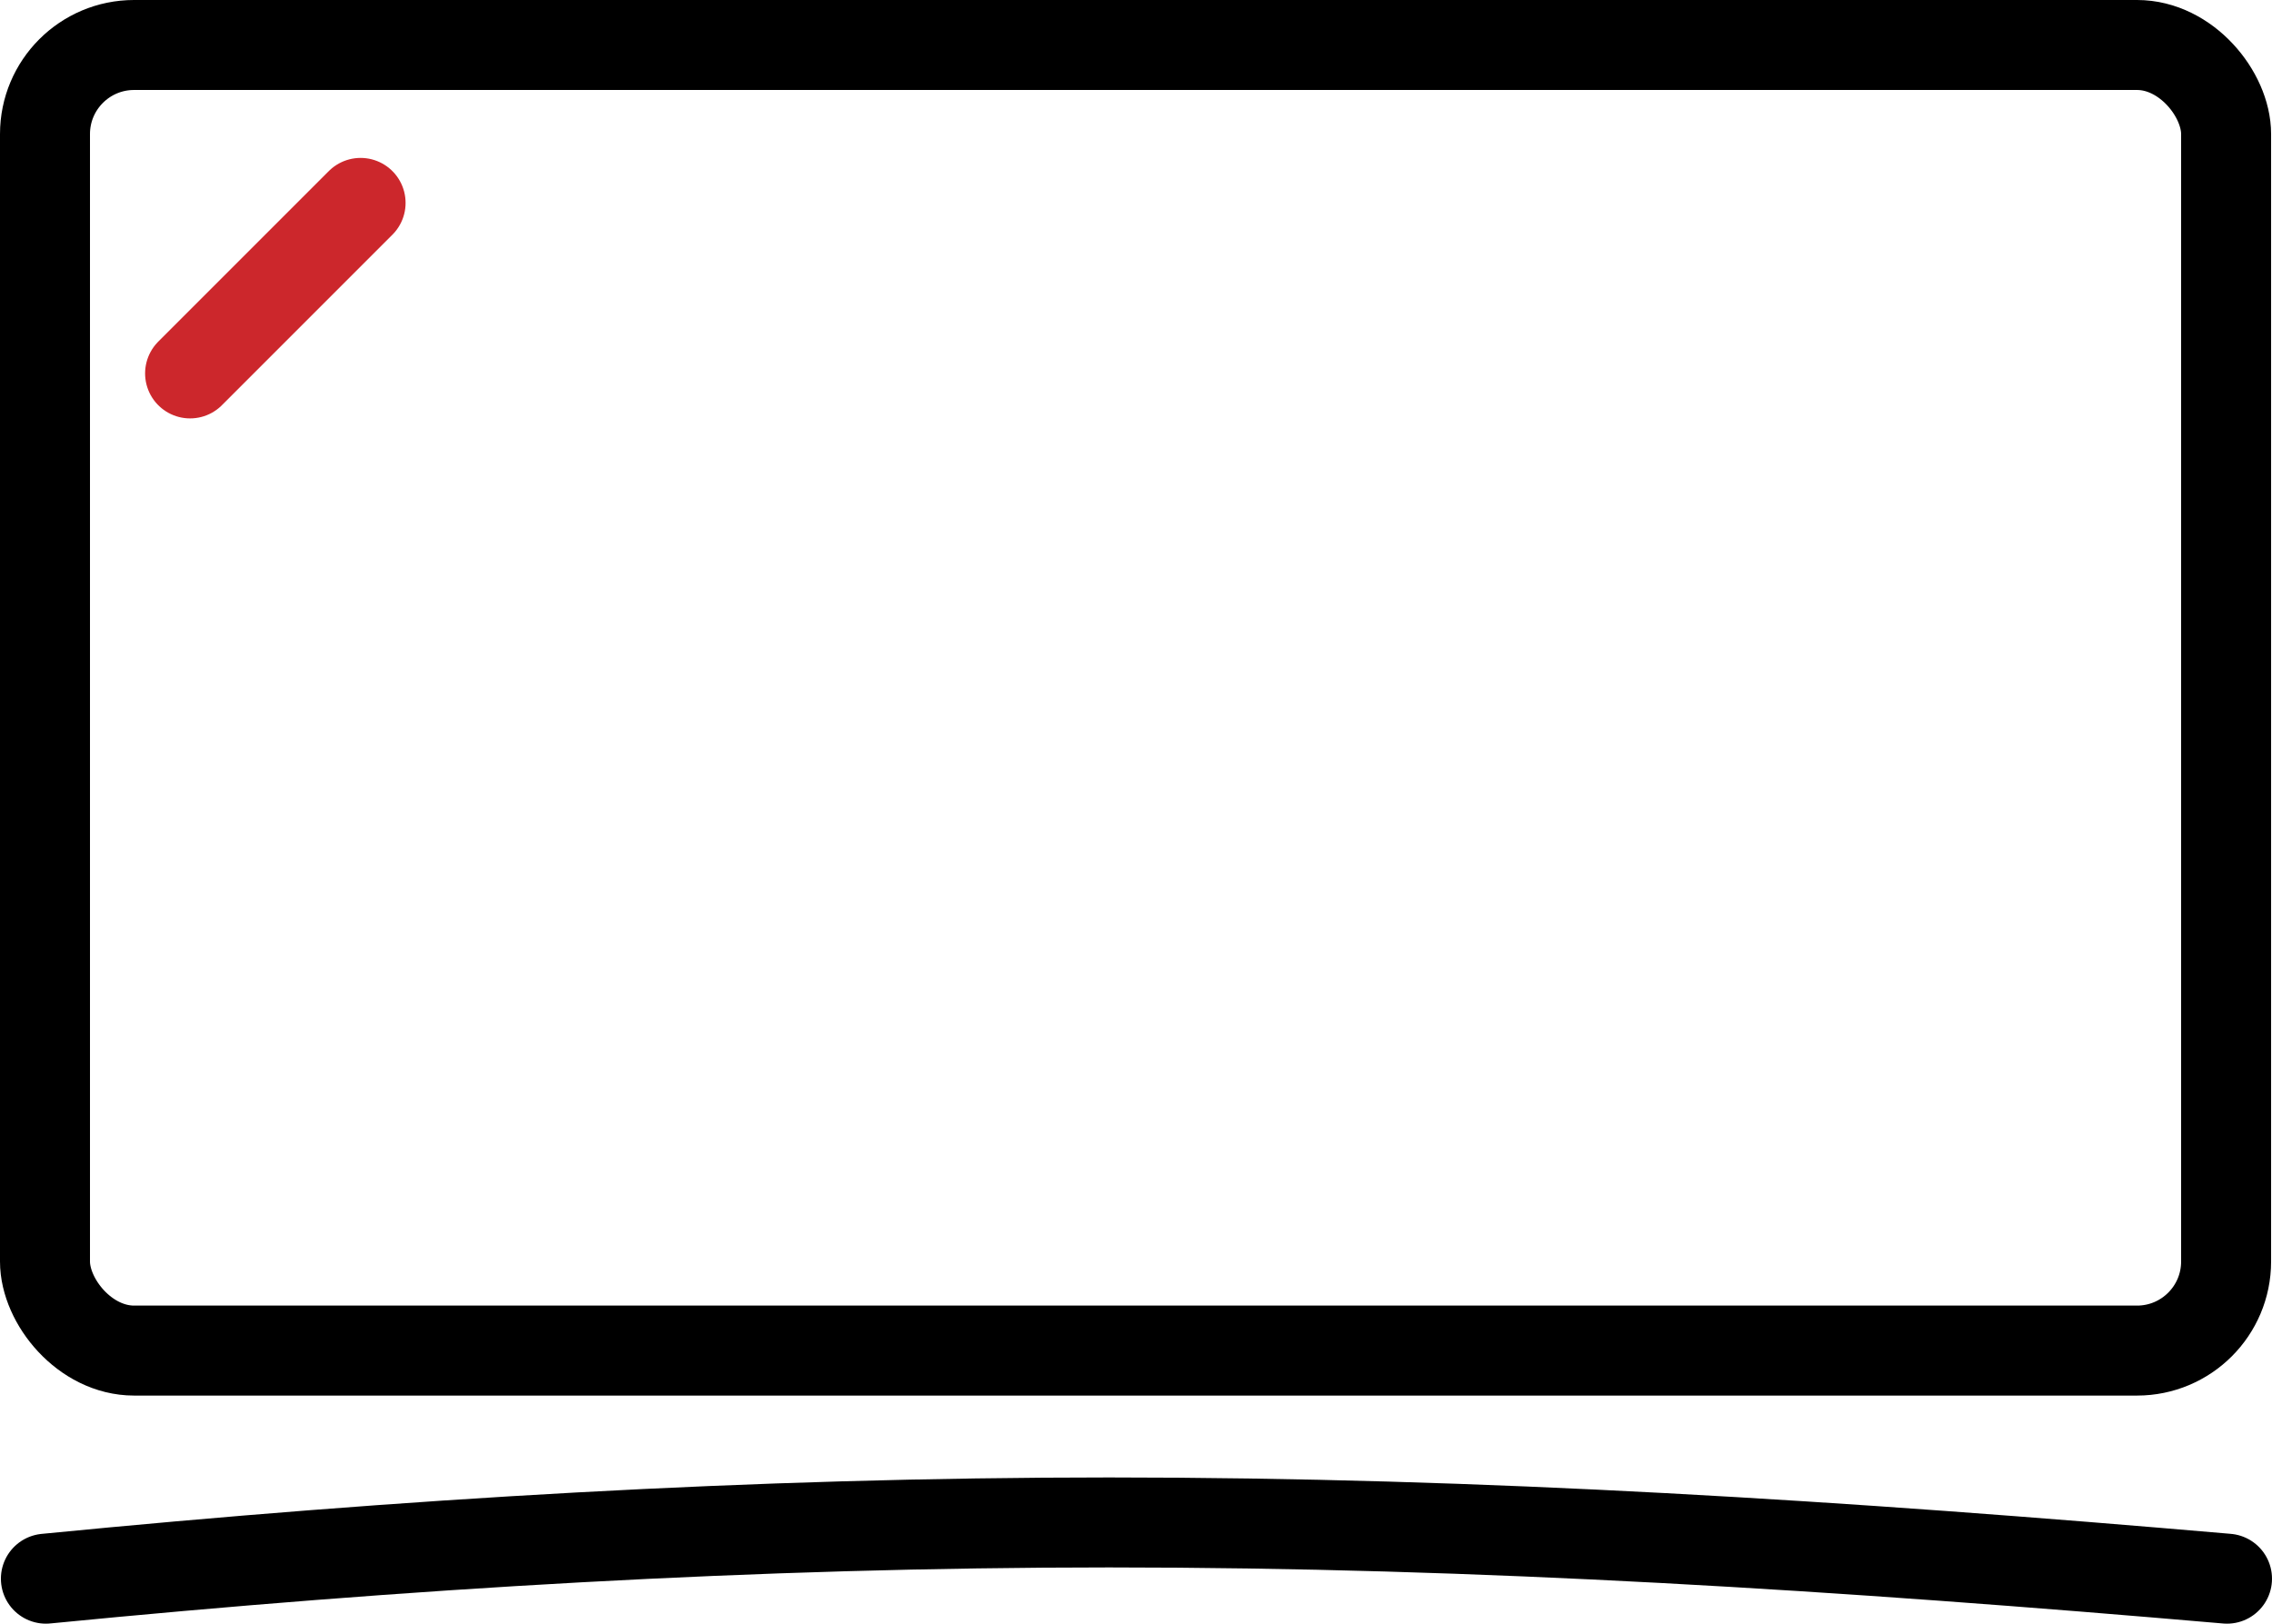
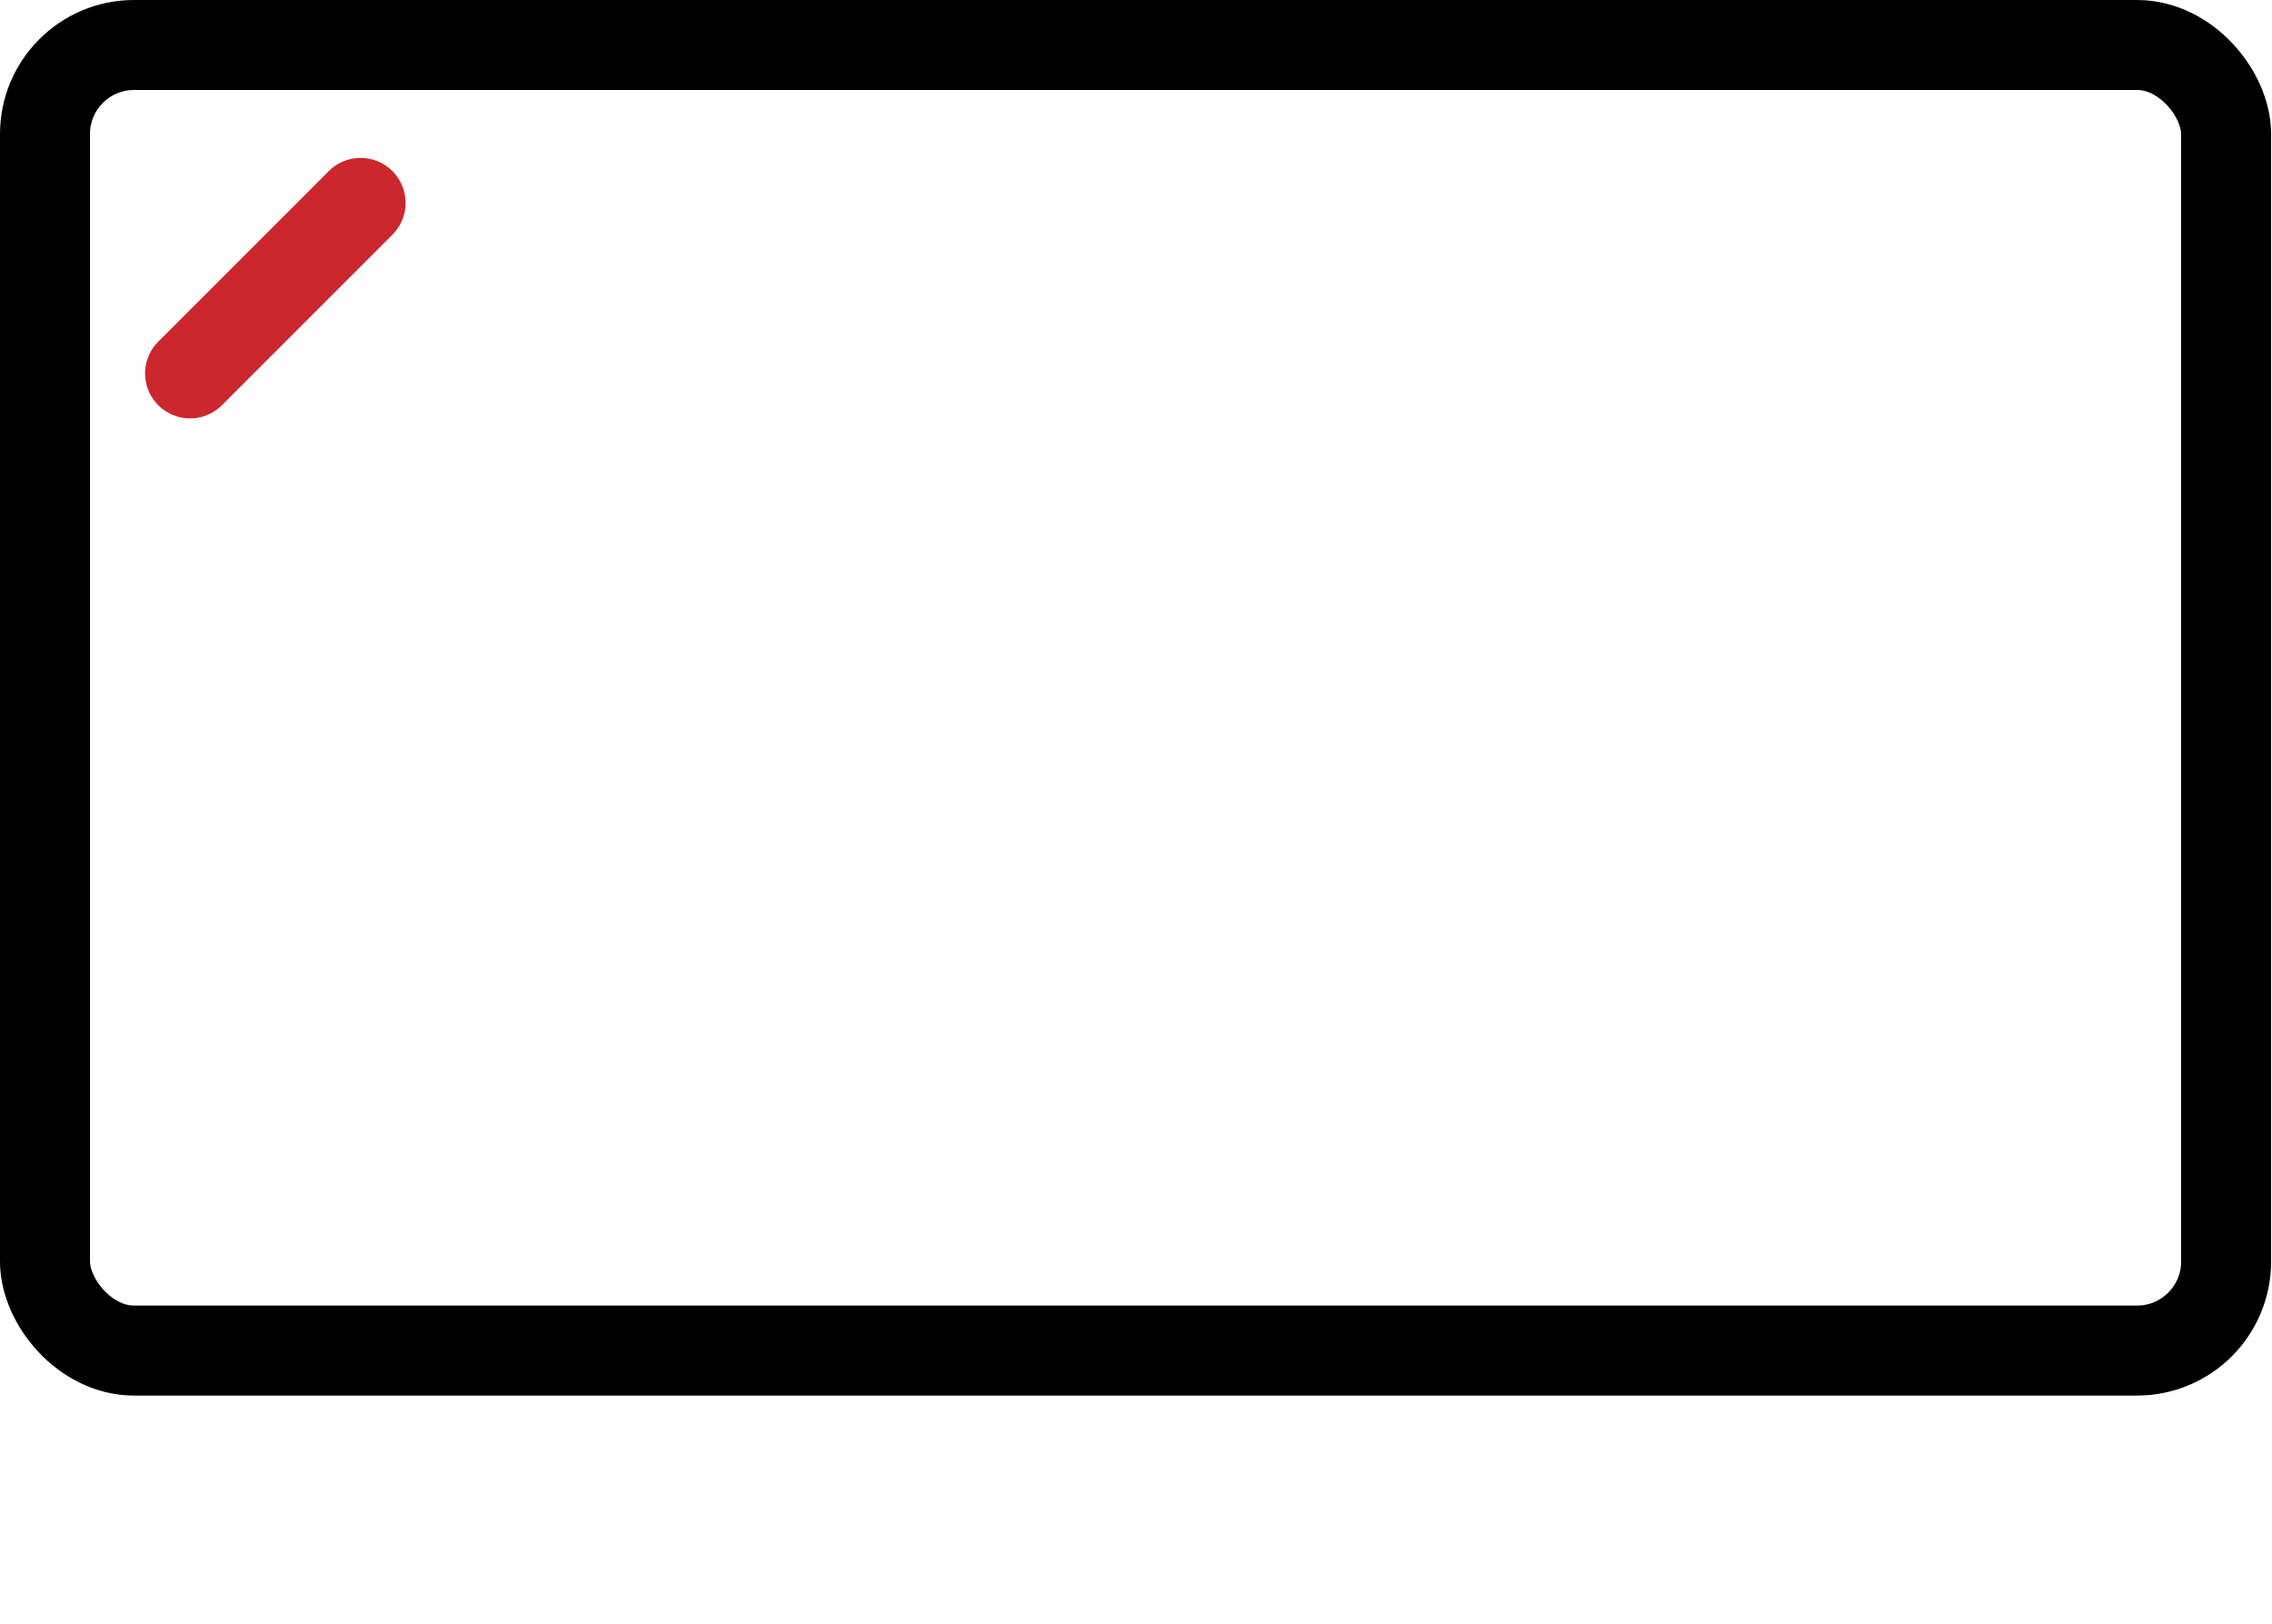
<svg xmlns="http://www.w3.org/2000/svg" id="_图层_2" data-name="图层 2" viewBox="0 0 101 72.18">
  <defs>
    <style>
      .cls-1 {
        stroke: #000;
        stroke-linejoin: round;
      }

      .cls-1, .cls-2 {
        fill: none;
        stroke-linecap: round;
        stroke-width: 4px;
      }

      .cls-2 {
        stroke: #cc272c;
        stroke-miterlimit: 10;
      }
    </style>
  </defs>
  <g id="_图层_1-2" data-name="图层 1">
    <g id="_3-轻薄本" data-name="3-轻薄本">
      <rect class="cls-1" x="2" y="2" width="96.96" height="58.04" rx="3.96" ry="3.96" />
-       <path class="cls-1" d="M2.04,70.18c15.89-1.56,31.51-2.5,47.26-2.5,16.57,0,32.59,1.02,49.7,2.5" />
      <line class="cls-2" x1="8.45" y1="16.6" x2="16.03" y2="9.02" />
    </g>
  </g>
</svg>